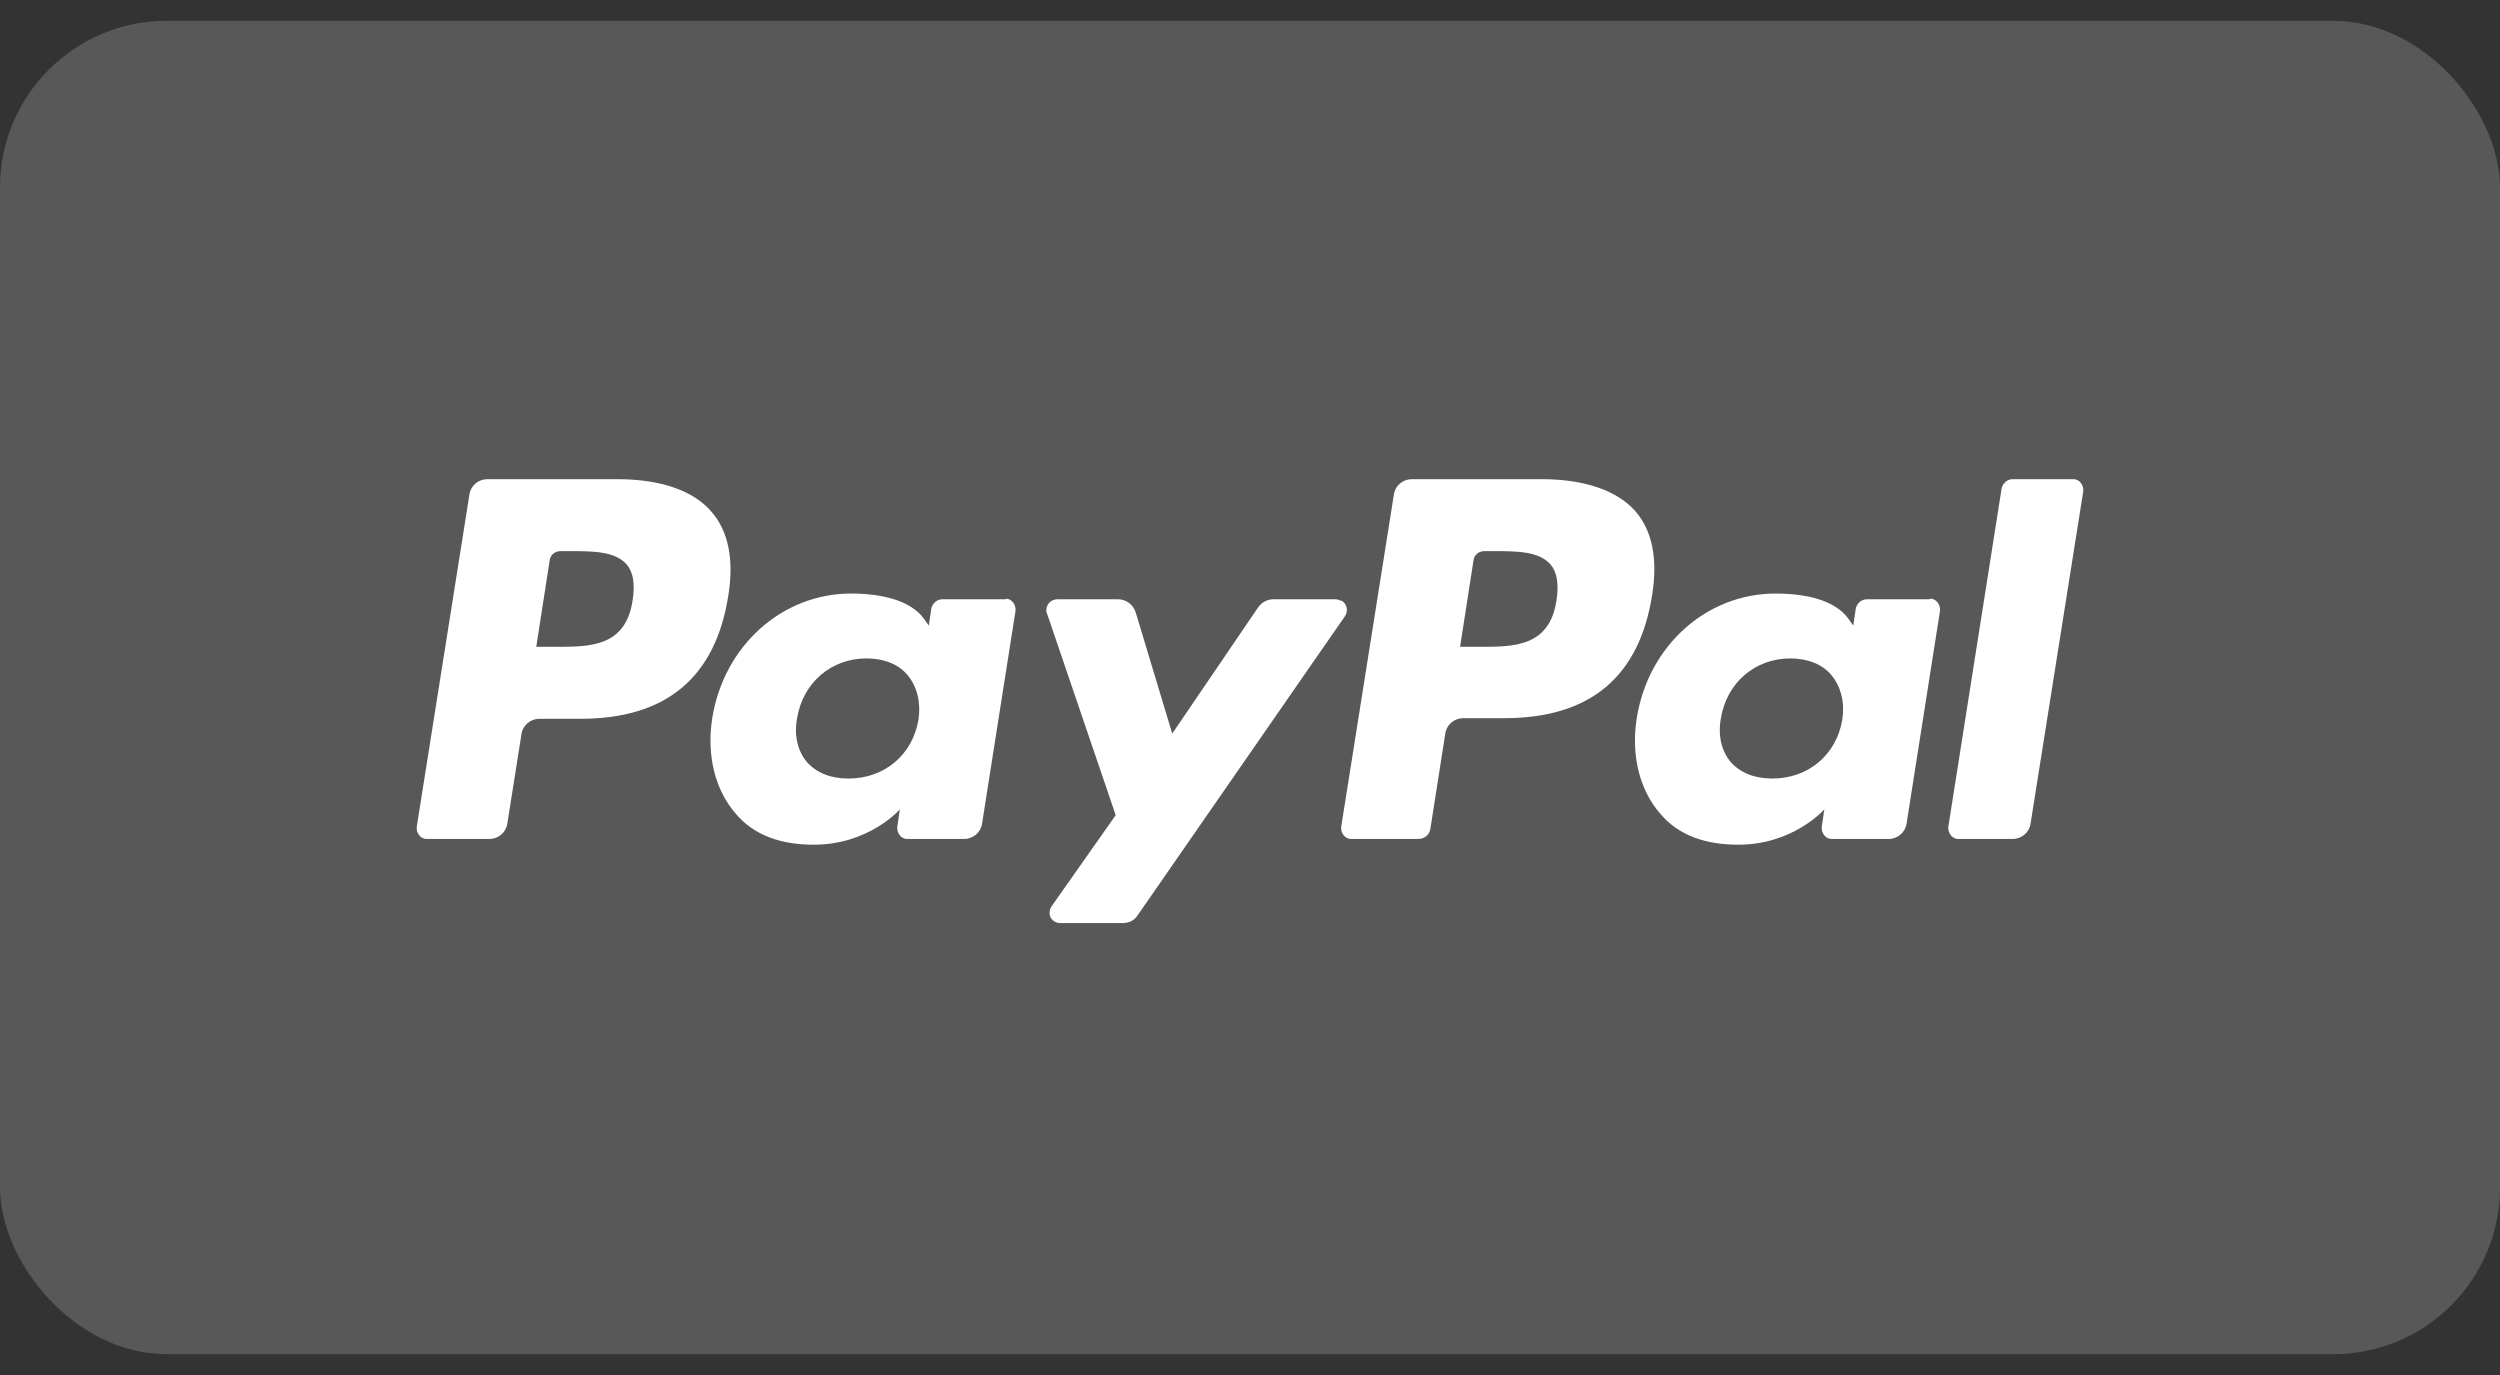
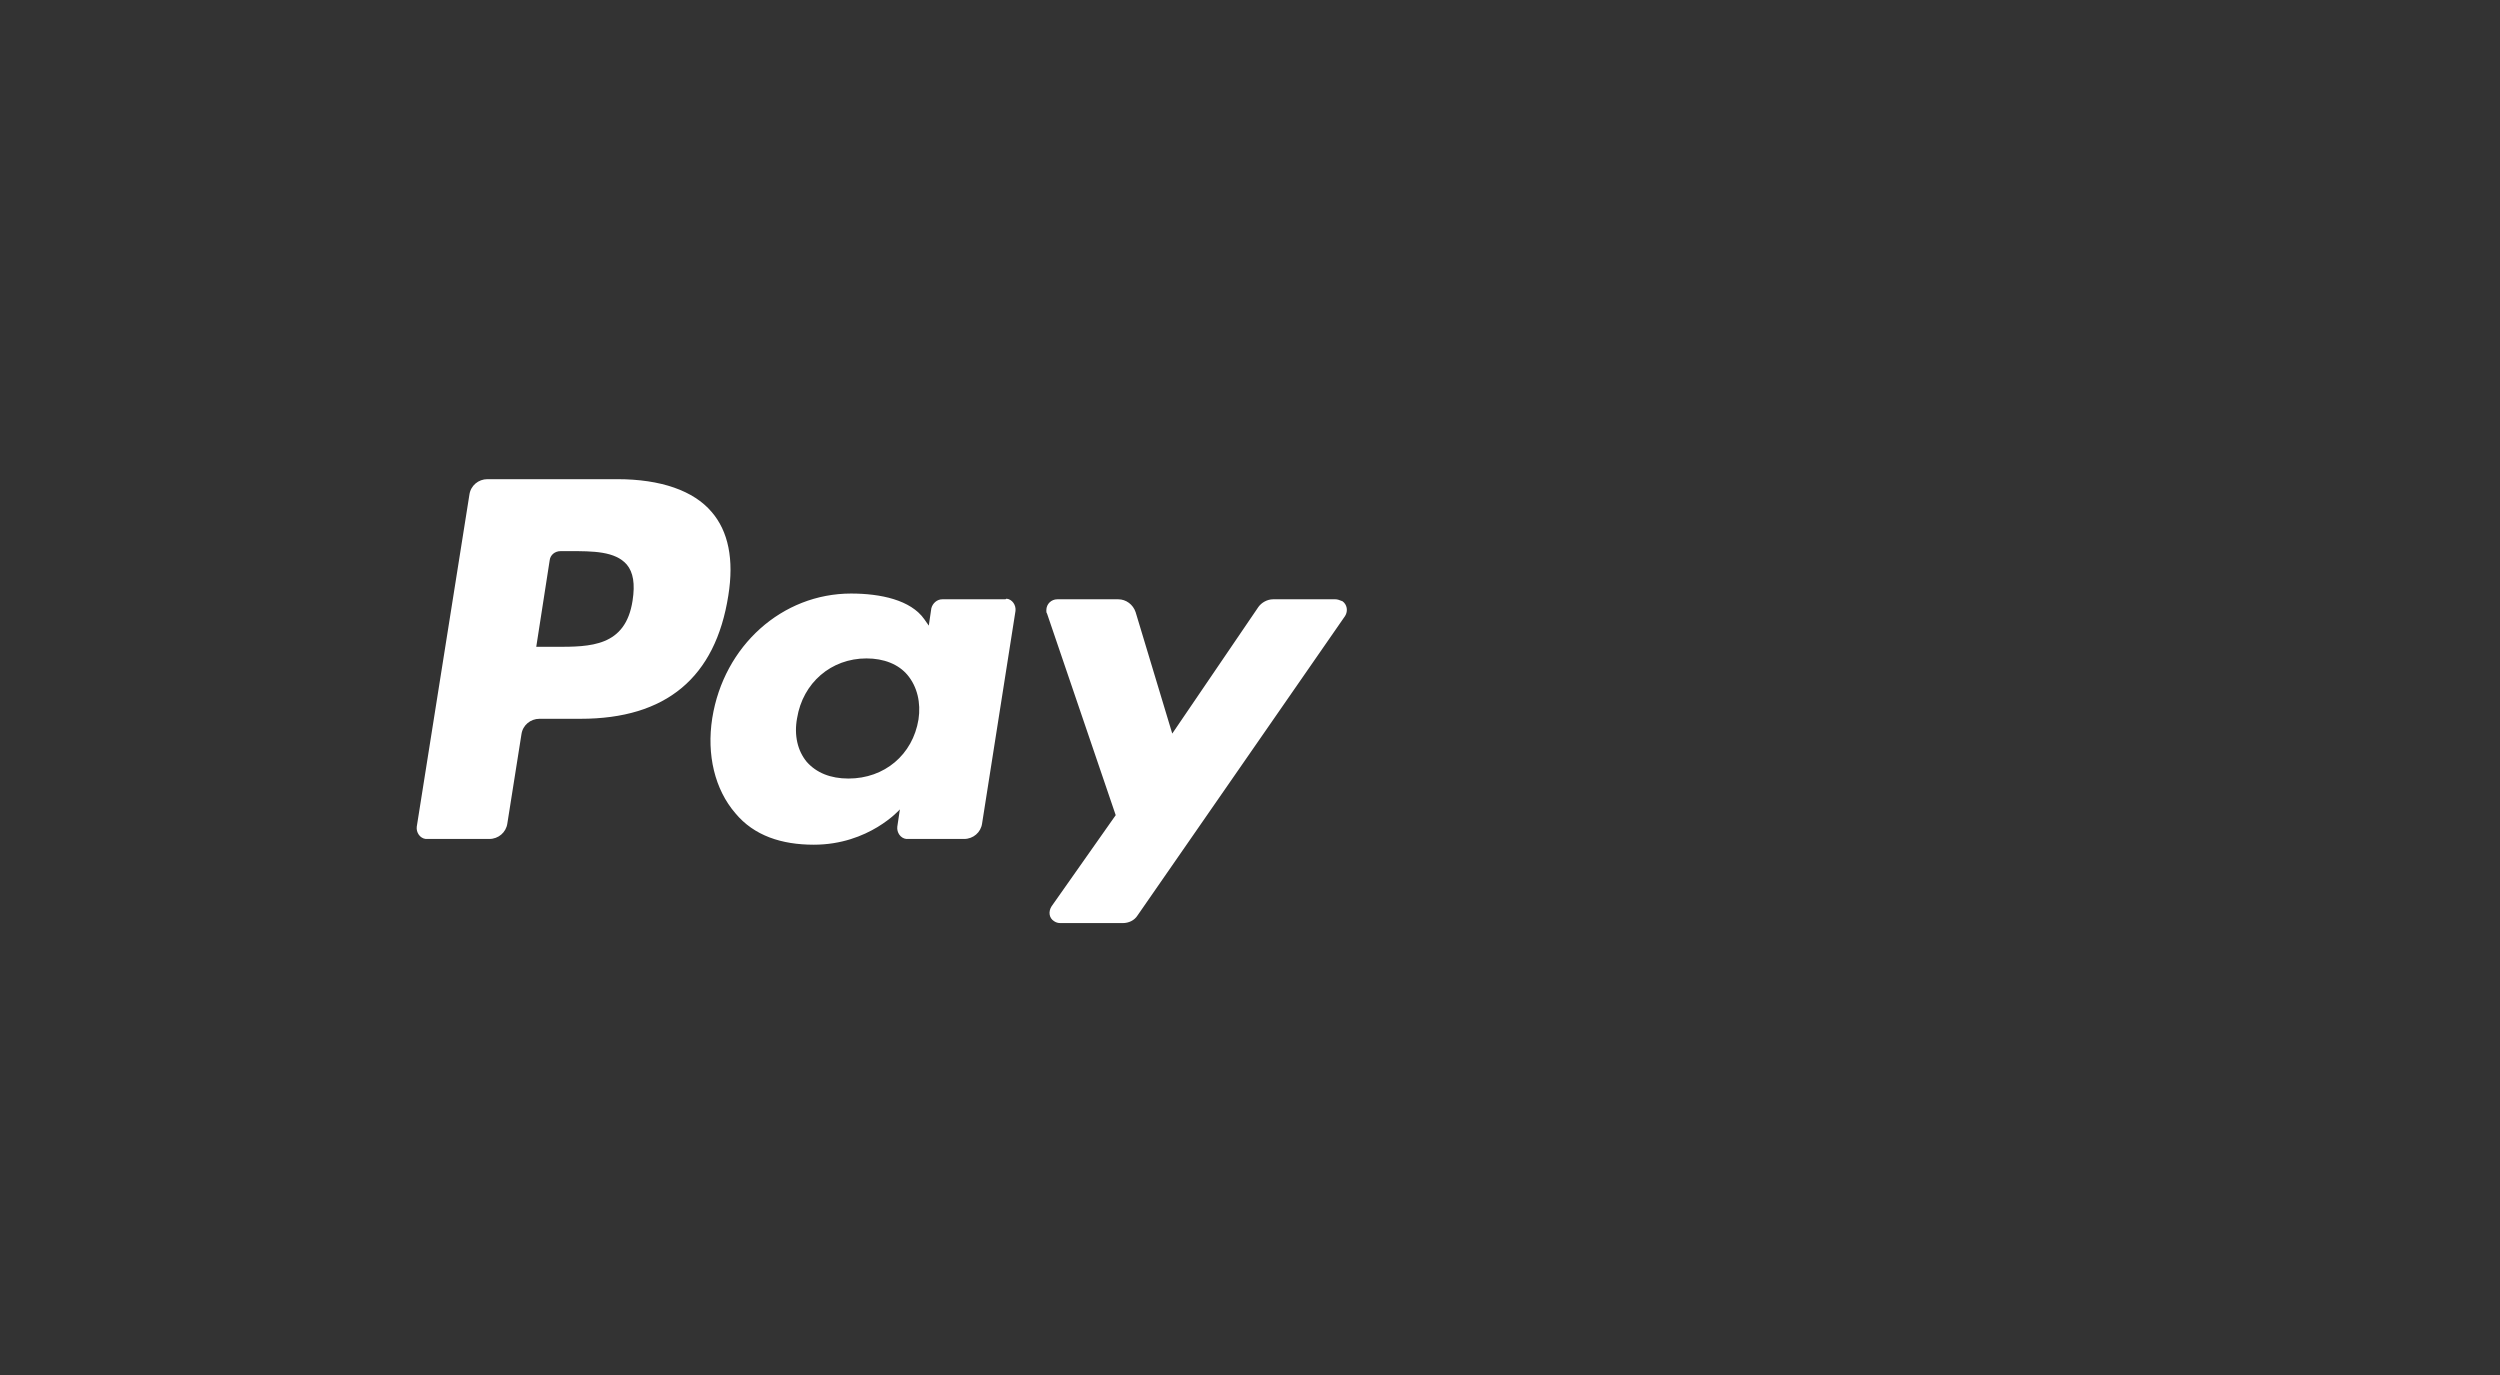
<svg xmlns="http://www.w3.org/2000/svg" width="60" height="33" viewBox="0 0 60 33" fill="none">
  <rect x="0" y="0" width="60" height="33" fill="#333333" stroke="none" />
-   <rect opacity="0.18" y="0.5" width="60" height="32" rx="4" fill="white" />
  <path d="M14.812 11.5H11.698C11.482 11.5 11.297 11.654 11.266 11.87L10.002 19.842C9.986 19.98 10.079 20.119 10.217 20.135C10.233 20.135 10.248 20.135 10.264 20.135H11.744C11.96 20.135 12.145 19.98 12.176 19.765L12.515 17.621C12.546 17.405 12.731 17.251 12.947 17.251H13.934C15.984 17.251 17.172 16.264 17.48 14.291C17.619 13.427 17.48 12.749 17.079 12.286C16.647 11.777 15.861 11.5 14.812 11.5ZM15.182 14.414C15.013 15.524 14.165 15.524 13.332 15.524H12.87L13.193 13.443C13.209 13.319 13.317 13.227 13.456 13.227H13.671C14.226 13.227 14.766 13.227 15.044 13.551C15.198 13.736 15.244 14.013 15.182 14.414ZM24.11 14.383H22.614C22.491 14.383 22.383 14.476 22.352 14.599L22.291 15.015L22.183 14.861C21.859 14.399 21.134 14.245 20.425 14.245C18.775 14.245 17.372 15.493 17.094 17.236C16.956 18.115 17.156 18.947 17.649 19.518C18.097 20.058 18.76 20.273 19.531 20.273C20.857 20.273 21.597 19.425 21.597 19.425L21.535 19.842C21.52 19.98 21.612 20.119 21.751 20.135C21.766 20.135 21.782 20.135 21.797 20.135H23.139C23.355 20.135 23.54 19.98 23.57 19.765L24.372 14.661C24.387 14.522 24.295 14.383 24.156 14.368C24.141 14.383 24.125 14.383 24.11 14.383ZM22.044 17.267C21.905 18.115 21.227 18.685 20.363 18.685C19.931 18.685 19.592 18.546 19.361 18.284C19.145 18.022 19.053 17.652 19.13 17.236C19.268 16.388 19.947 15.802 20.795 15.802C21.211 15.802 21.566 15.941 21.782 16.203C22.013 16.48 22.105 16.866 22.044 17.267ZM32.051 14.383H30.555C30.416 14.383 30.278 14.46 30.201 14.568L28.134 17.606L27.255 14.692C27.194 14.507 27.024 14.383 26.839 14.383H25.374C25.236 14.383 25.112 14.491 25.112 14.646C25.112 14.676 25.112 14.707 25.128 14.723L26.777 19.564L25.236 21.754C25.159 21.877 25.174 22.031 25.297 22.108C25.343 22.139 25.39 22.154 25.451 22.154H26.947C27.086 22.154 27.225 22.093 27.302 21.969L32.282 14.784C32.359 14.661 32.328 14.507 32.22 14.43C32.143 14.399 32.097 14.383 32.051 14.383Z" fill="white" />
-   <path d="M37 11.5H33.885C33.669 11.5 33.484 11.654 33.453 11.87L32.189 19.842C32.174 19.98 32.266 20.119 32.405 20.135C32.42 20.135 32.436 20.135 32.451 20.135H34.039C34.194 20.135 34.317 20.027 34.332 19.872L34.687 17.606C34.718 17.39 34.903 17.236 35.119 17.236H36.106C38.156 17.236 39.344 16.249 39.652 14.275C39.791 13.412 39.652 12.733 39.251 12.271C38.819 11.777 38.033 11.5 37 11.5ZM37.355 14.414C37.185 15.524 36.337 15.524 35.504 15.524H35.042L35.365 13.443C35.381 13.319 35.489 13.227 35.628 13.227H35.843C36.398 13.227 36.938 13.227 37.216 13.551C37.37 13.736 37.416 14.013 37.355 14.414ZM46.297 14.383H44.802C44.678 14.383 44.571 14.476 44.54 14.599L44.478 15.015L44.37 14.861C44.046 14.399 43.337 14.245 42.612 14.245C40.962 14.245 39.559 15.493 39.282 17.236C39.143 18.115 39.344 18.947 39.837 19.518C40.284 20.058 40.947 20.273 41.718 20.273C43.044 20.273 43.784 19.425 43.784 19.425L43.722 19.842C43.707 19.98 43.8 20.119 43.938 20.135C43.954 20.135 43.969 20.135 43.985 20.135H45.326C45.542 20.135 45.727 19.98 45.758 19.765L46.56 14.661C46.575 14.522 46.483 14.383 46.344 14.368C46.313 14.383 46.297 14.383 46.297 14.383ZM44.216 17.267C44.077 18.115 43.399 18.685 42.535 18.685C42.103 18.685 41.764 18.546 41.533 18.284C41.317 18.022 41.225 17.652 41.302 17.236C41.441 16.388 42.119 15.802 42.967 15.802C43.383 15.802 43.738 15.941 43.954 16.203C44.185 16.48 44.278 16.866 44.216 17.267ZM48.04 11.716L46.76 19.842C46.745 19.98 46.837 20.119 46.976 20.135C46.991 20.135 47.007 20.135 47.022 20.135H48.302C48.518 20.135 48.703 19.98 48.734 19.765L49.998 11.793C50.013 11.654 49.921 11.515 49.782 11.5C49.767 11.5 49.751 11.5 49.736 11.5H48.302C48.179 11.5 48.071 11.592 48.04 11.716Z" fill="white" />
</svg>